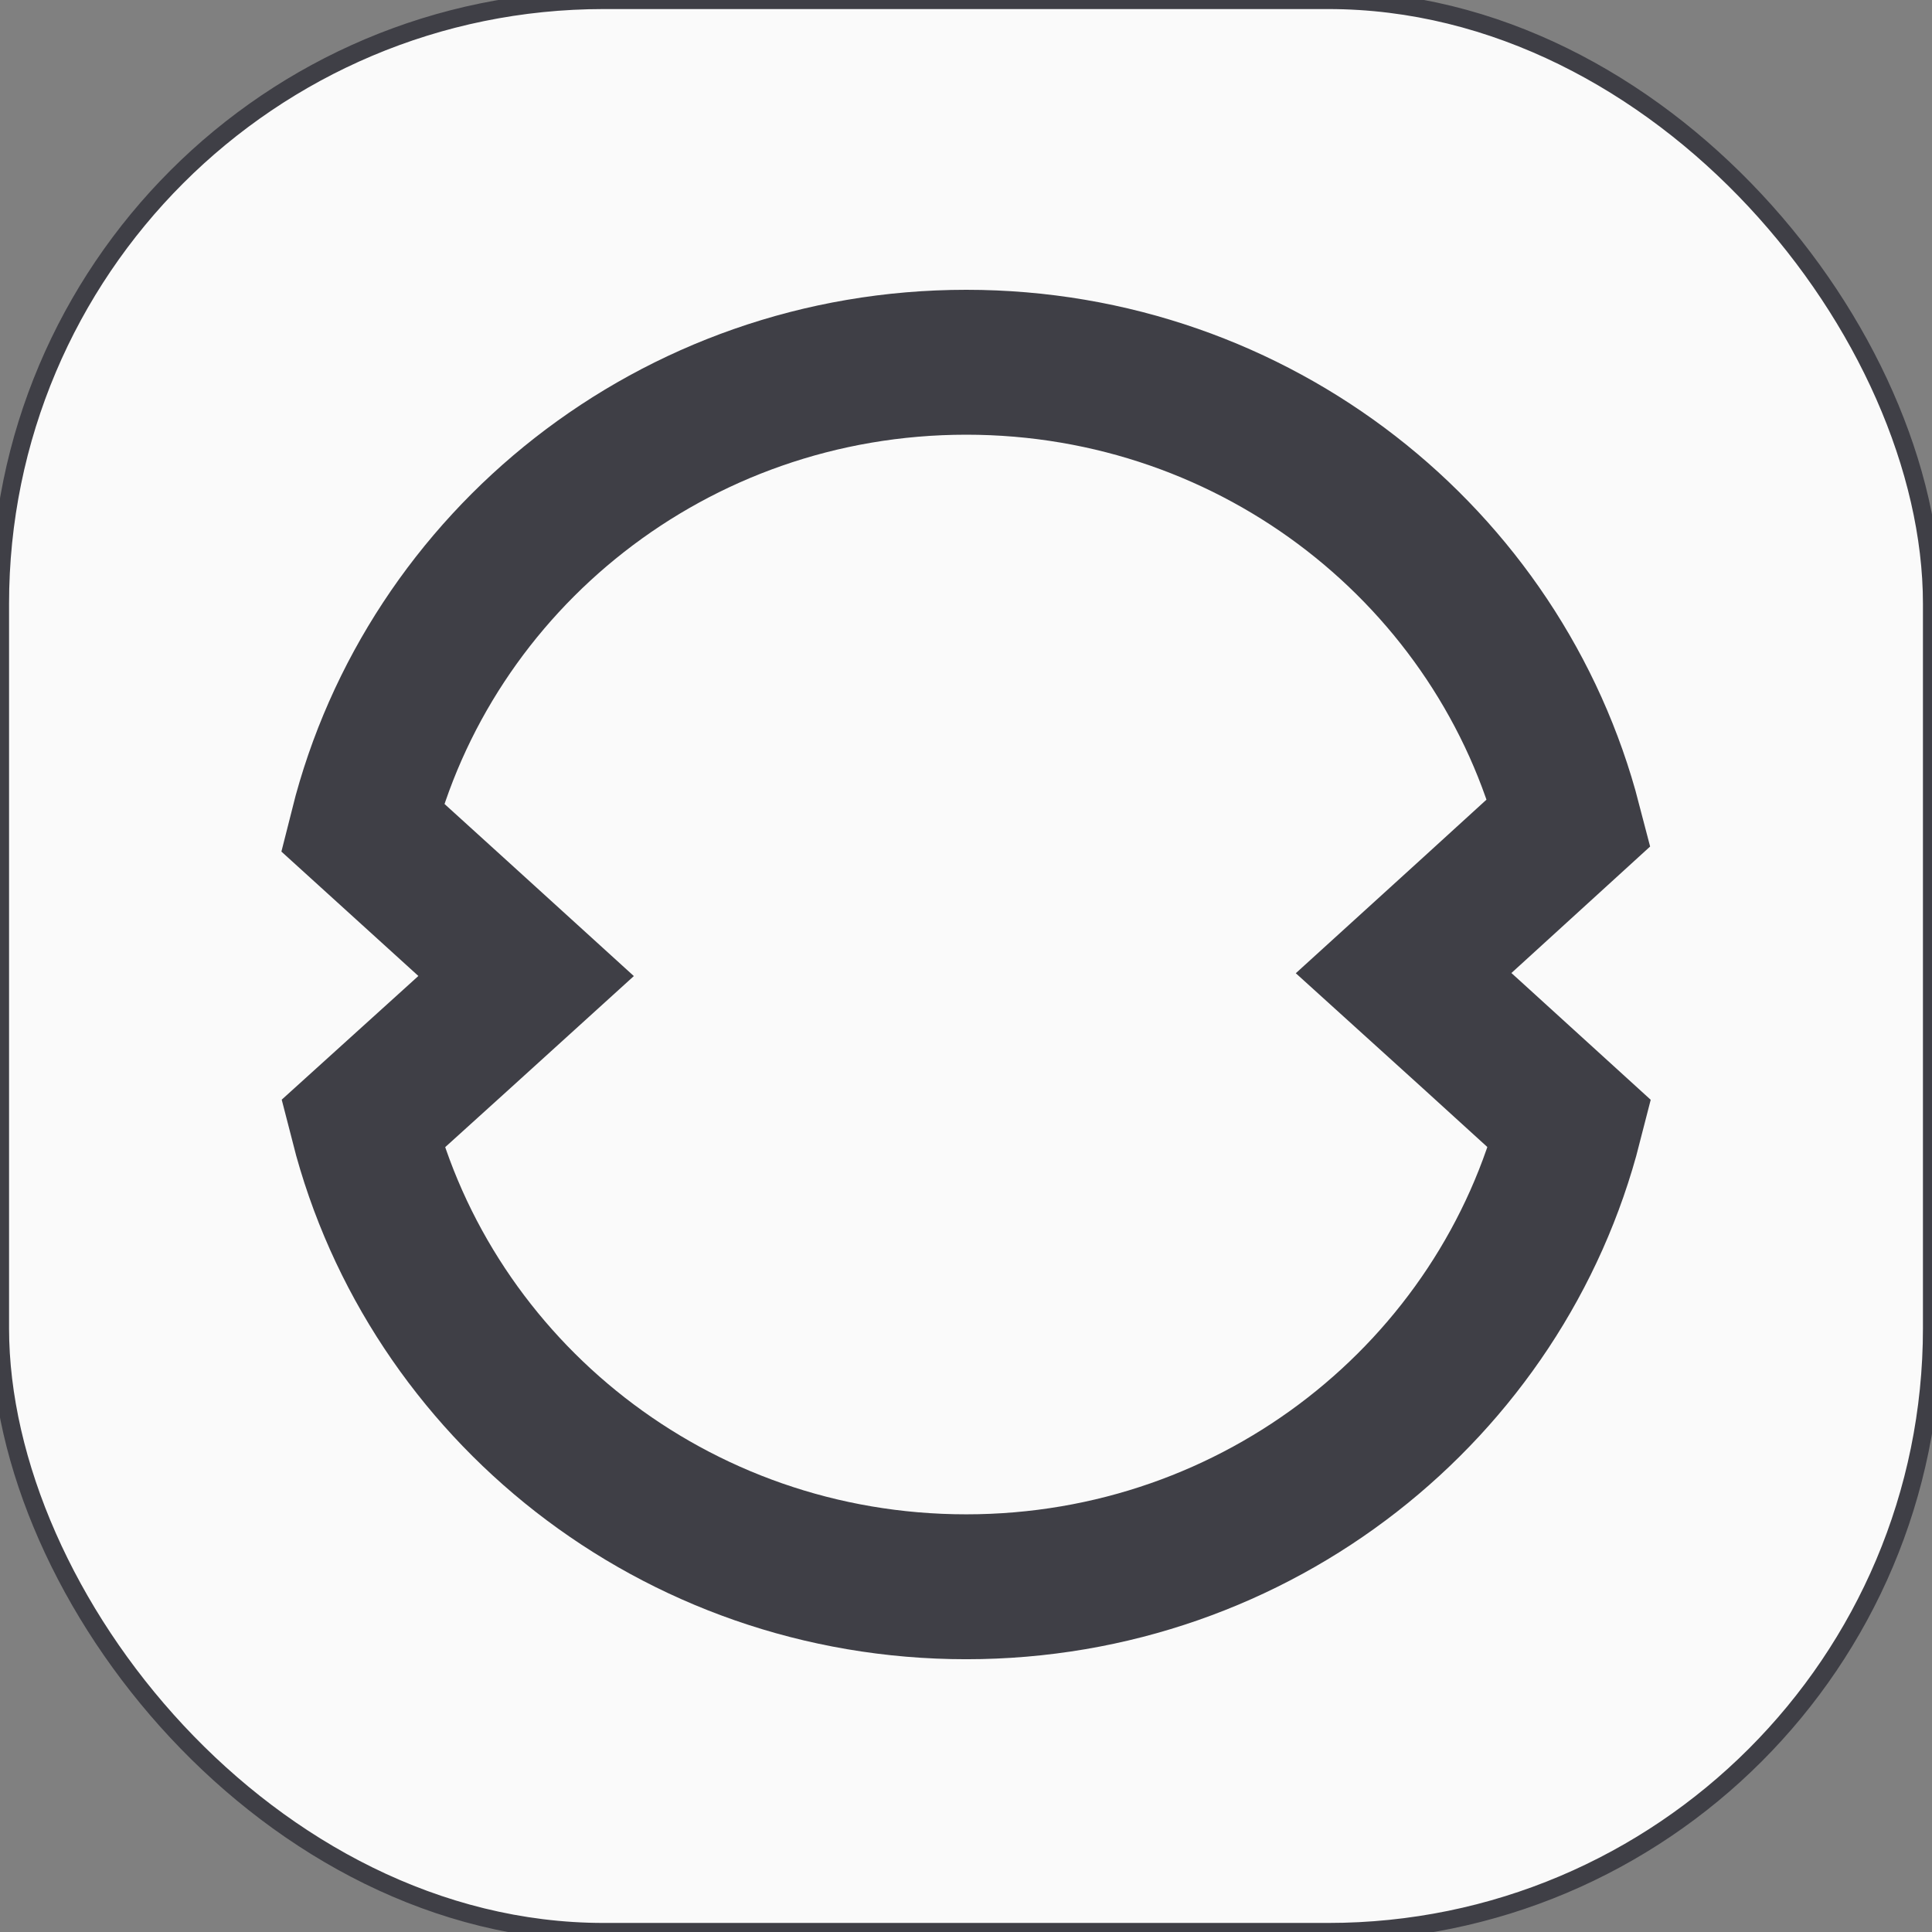
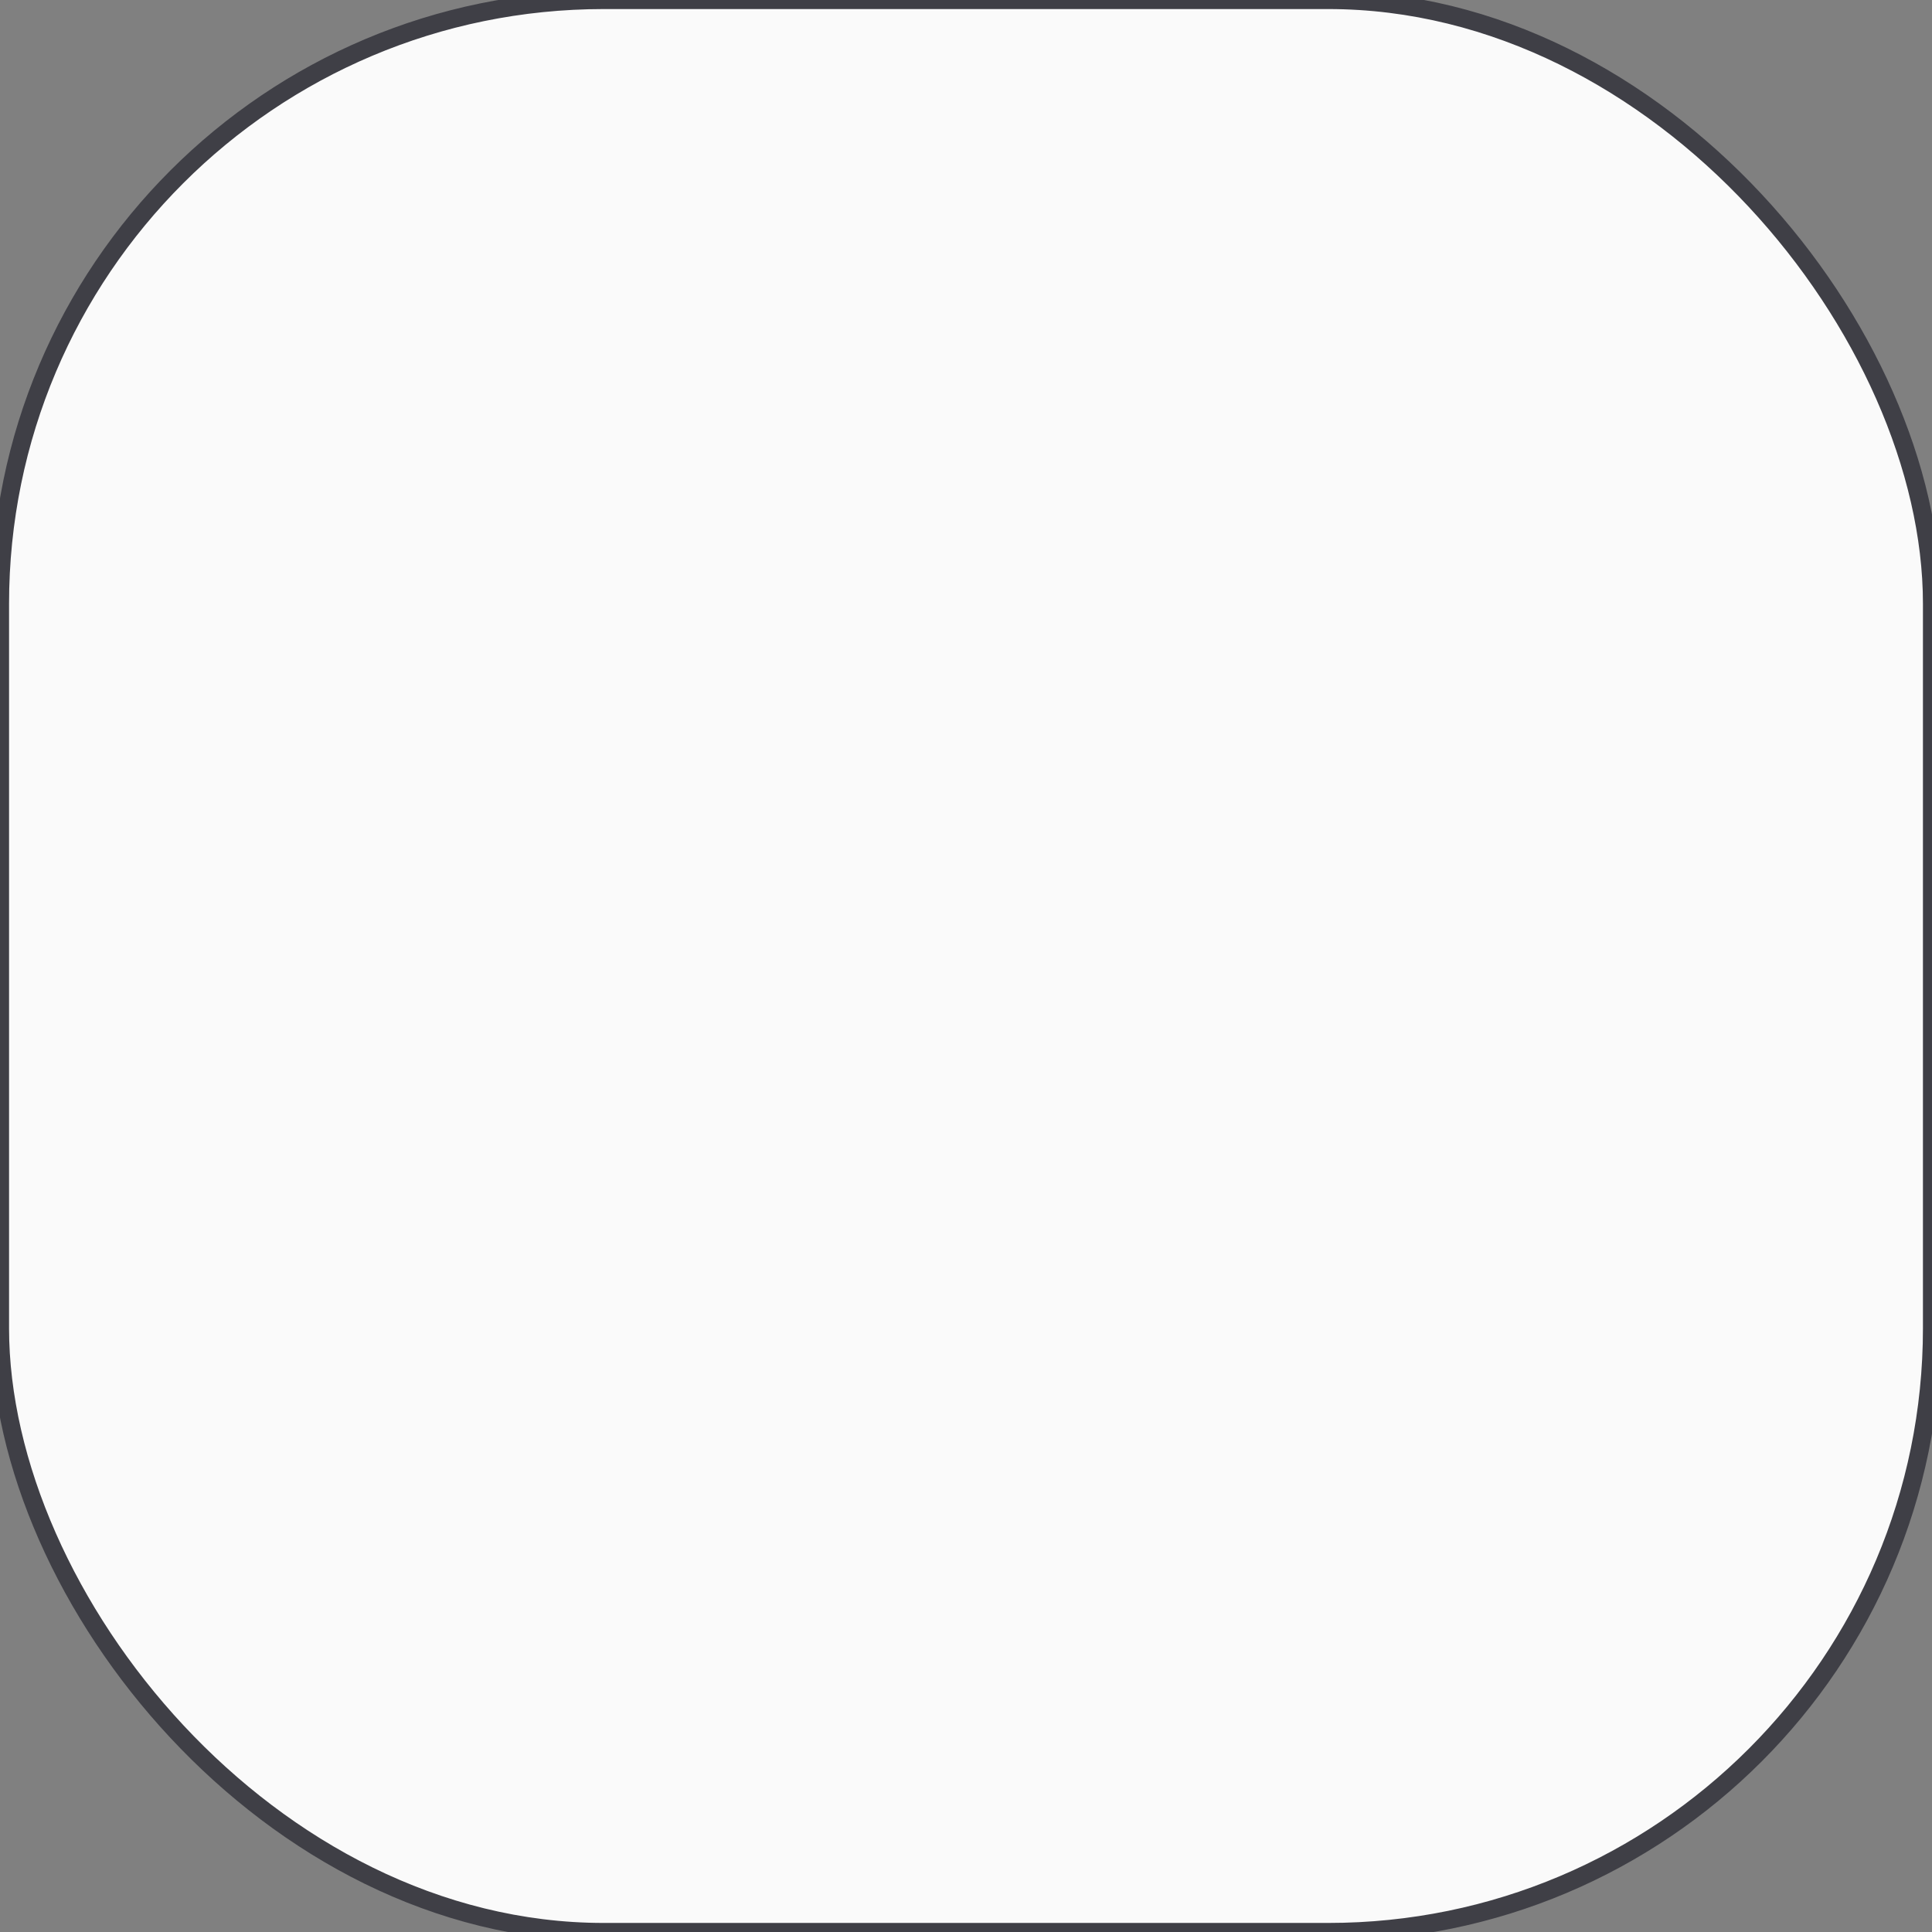
<svg xmlns="http://www.w3.org/2000/svg" width="16" height="16" viewBox="0 0 16 16" fill="none">
  <rect x="0" y="0" width="16" height="16" fill="#808080" stroke="none" />
  <rect width="16" height="16" rx="5" fill="#fafafa" stroke="#3f3f46" stroke-width="0.15" />
-   <path d="M8.002 3c2.411 0 4.425 1.626 4.992 3.811l-.807.736-.563.512.563.51.813.74c-.56 2.195-2.579 3.832-4.998 3.832s-4.437-1.637-4.998-3.832l.79-.715.563-.511-.563-.512L3 6.85C3.554 4.645 5.577 3 8.002 3Z" stroke="#3f3f46" stroke-width="1.2" />
</svg>